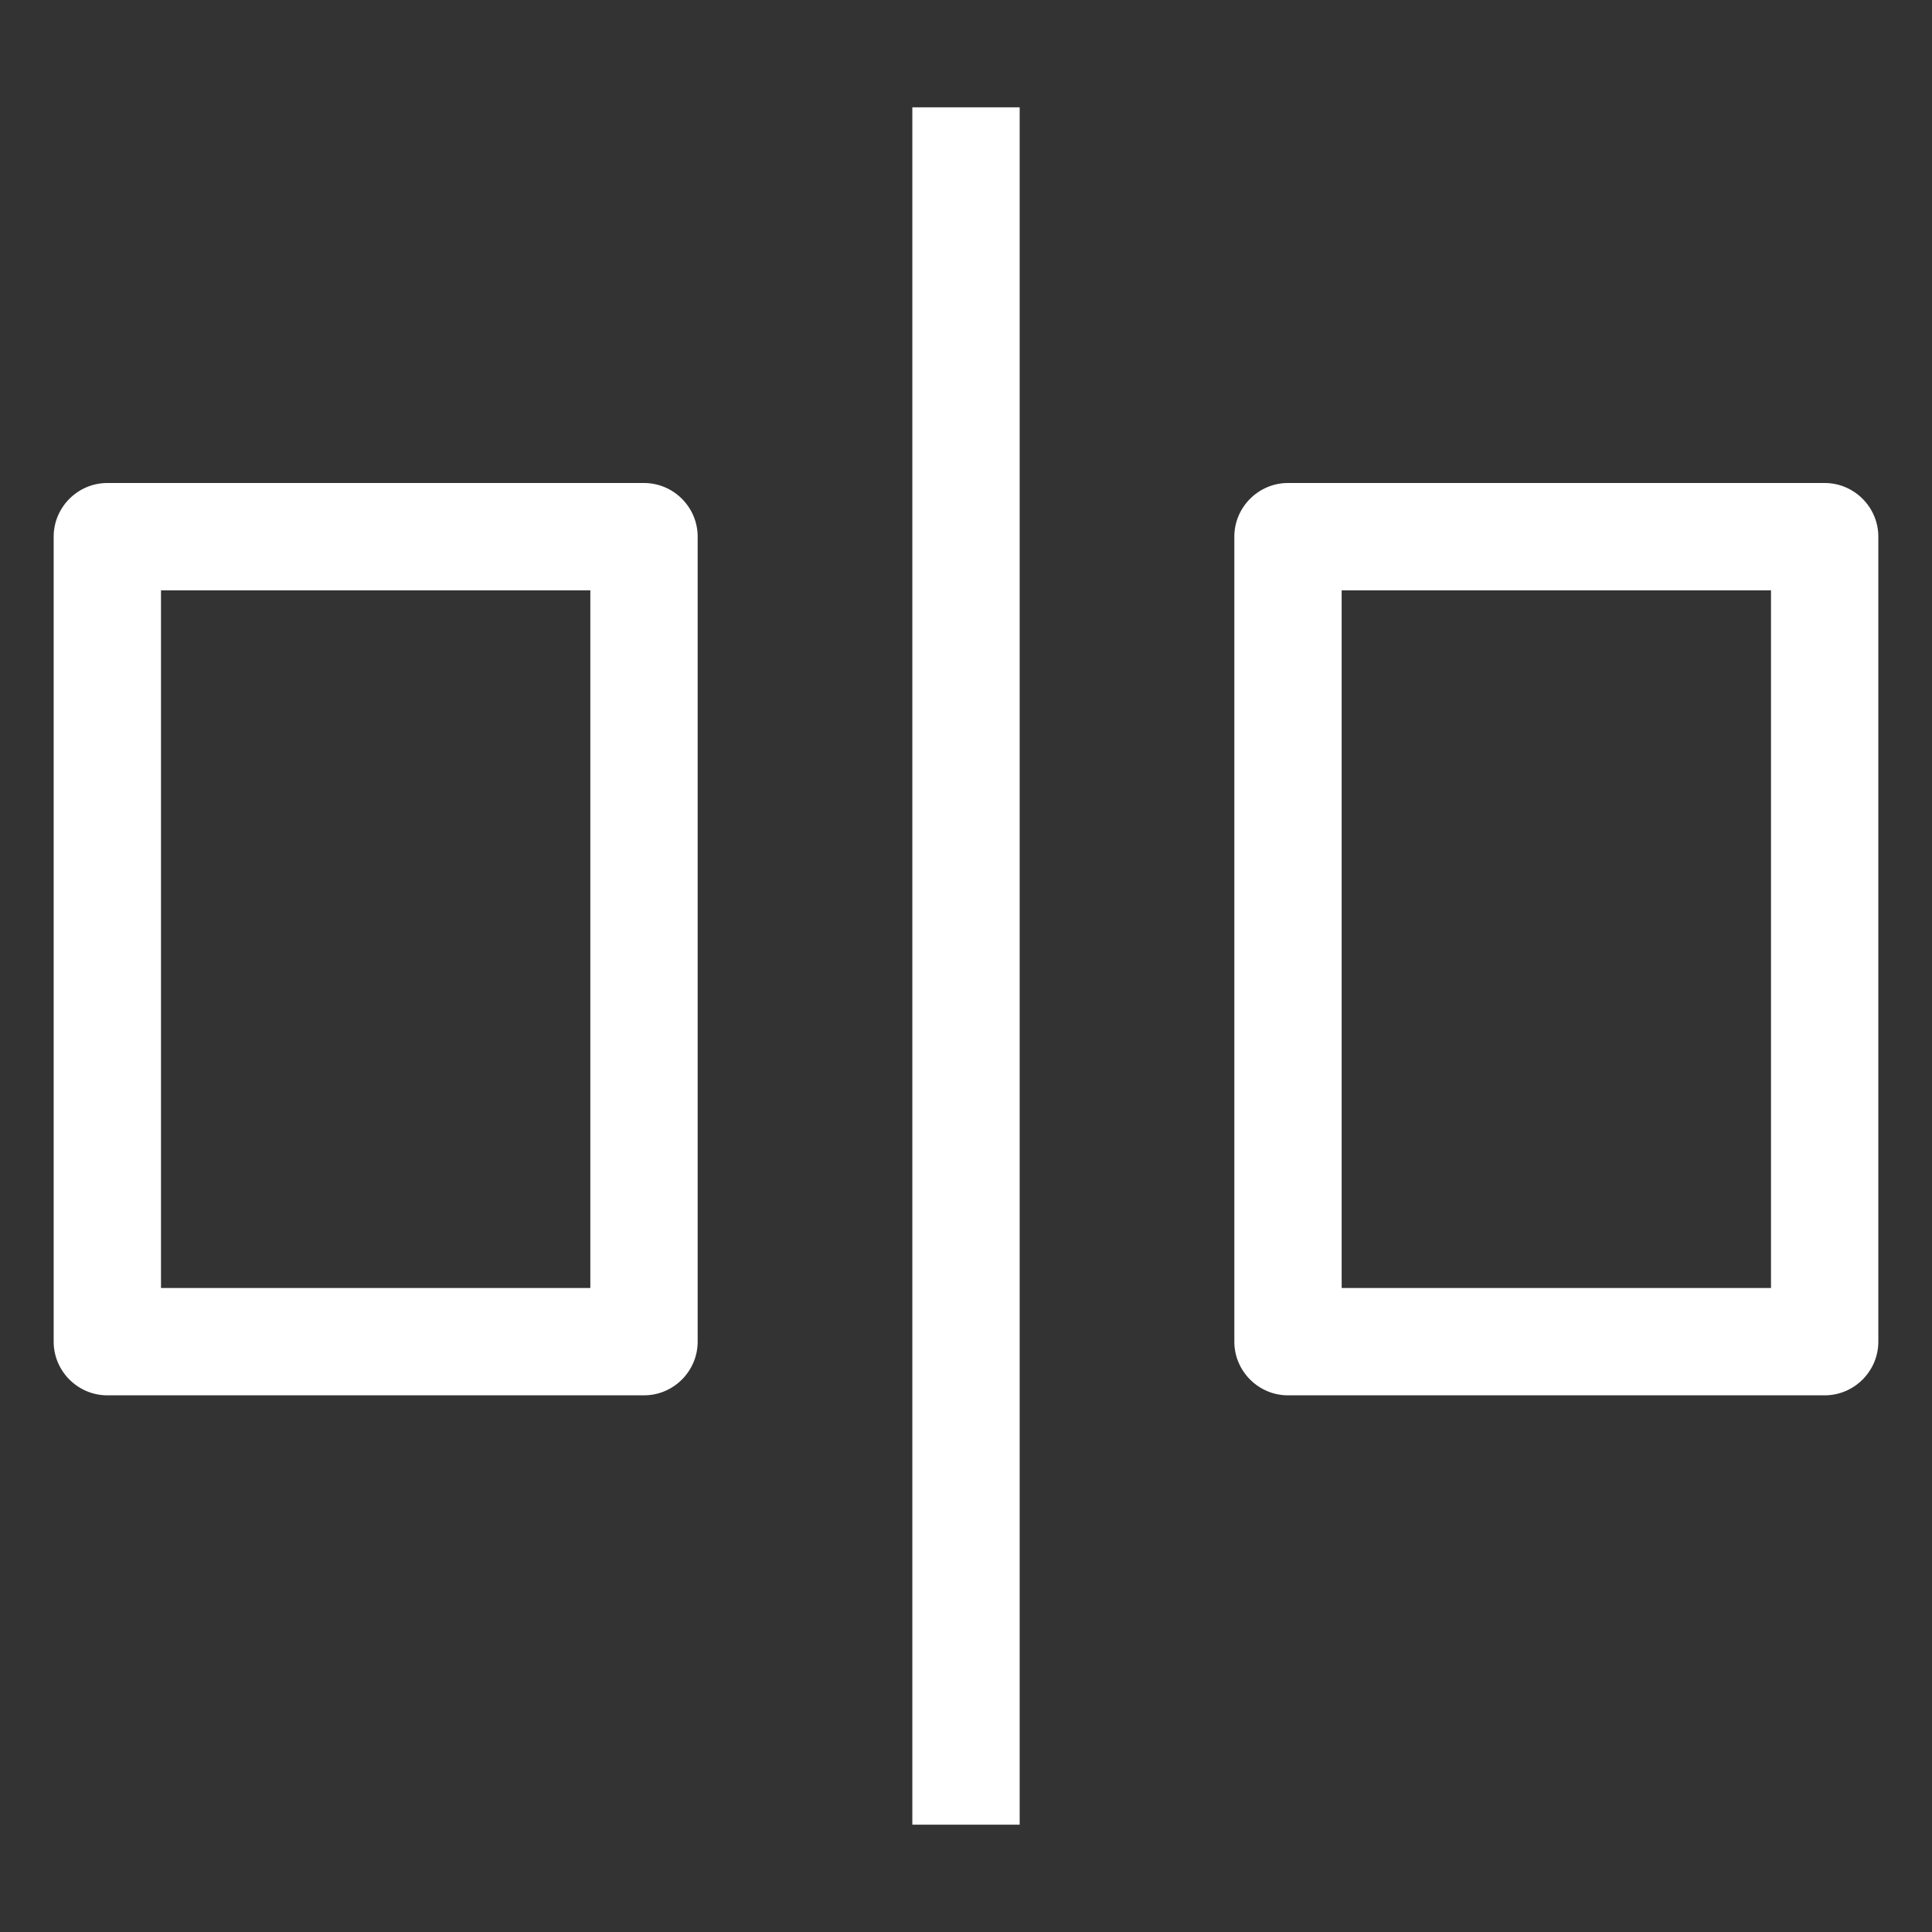
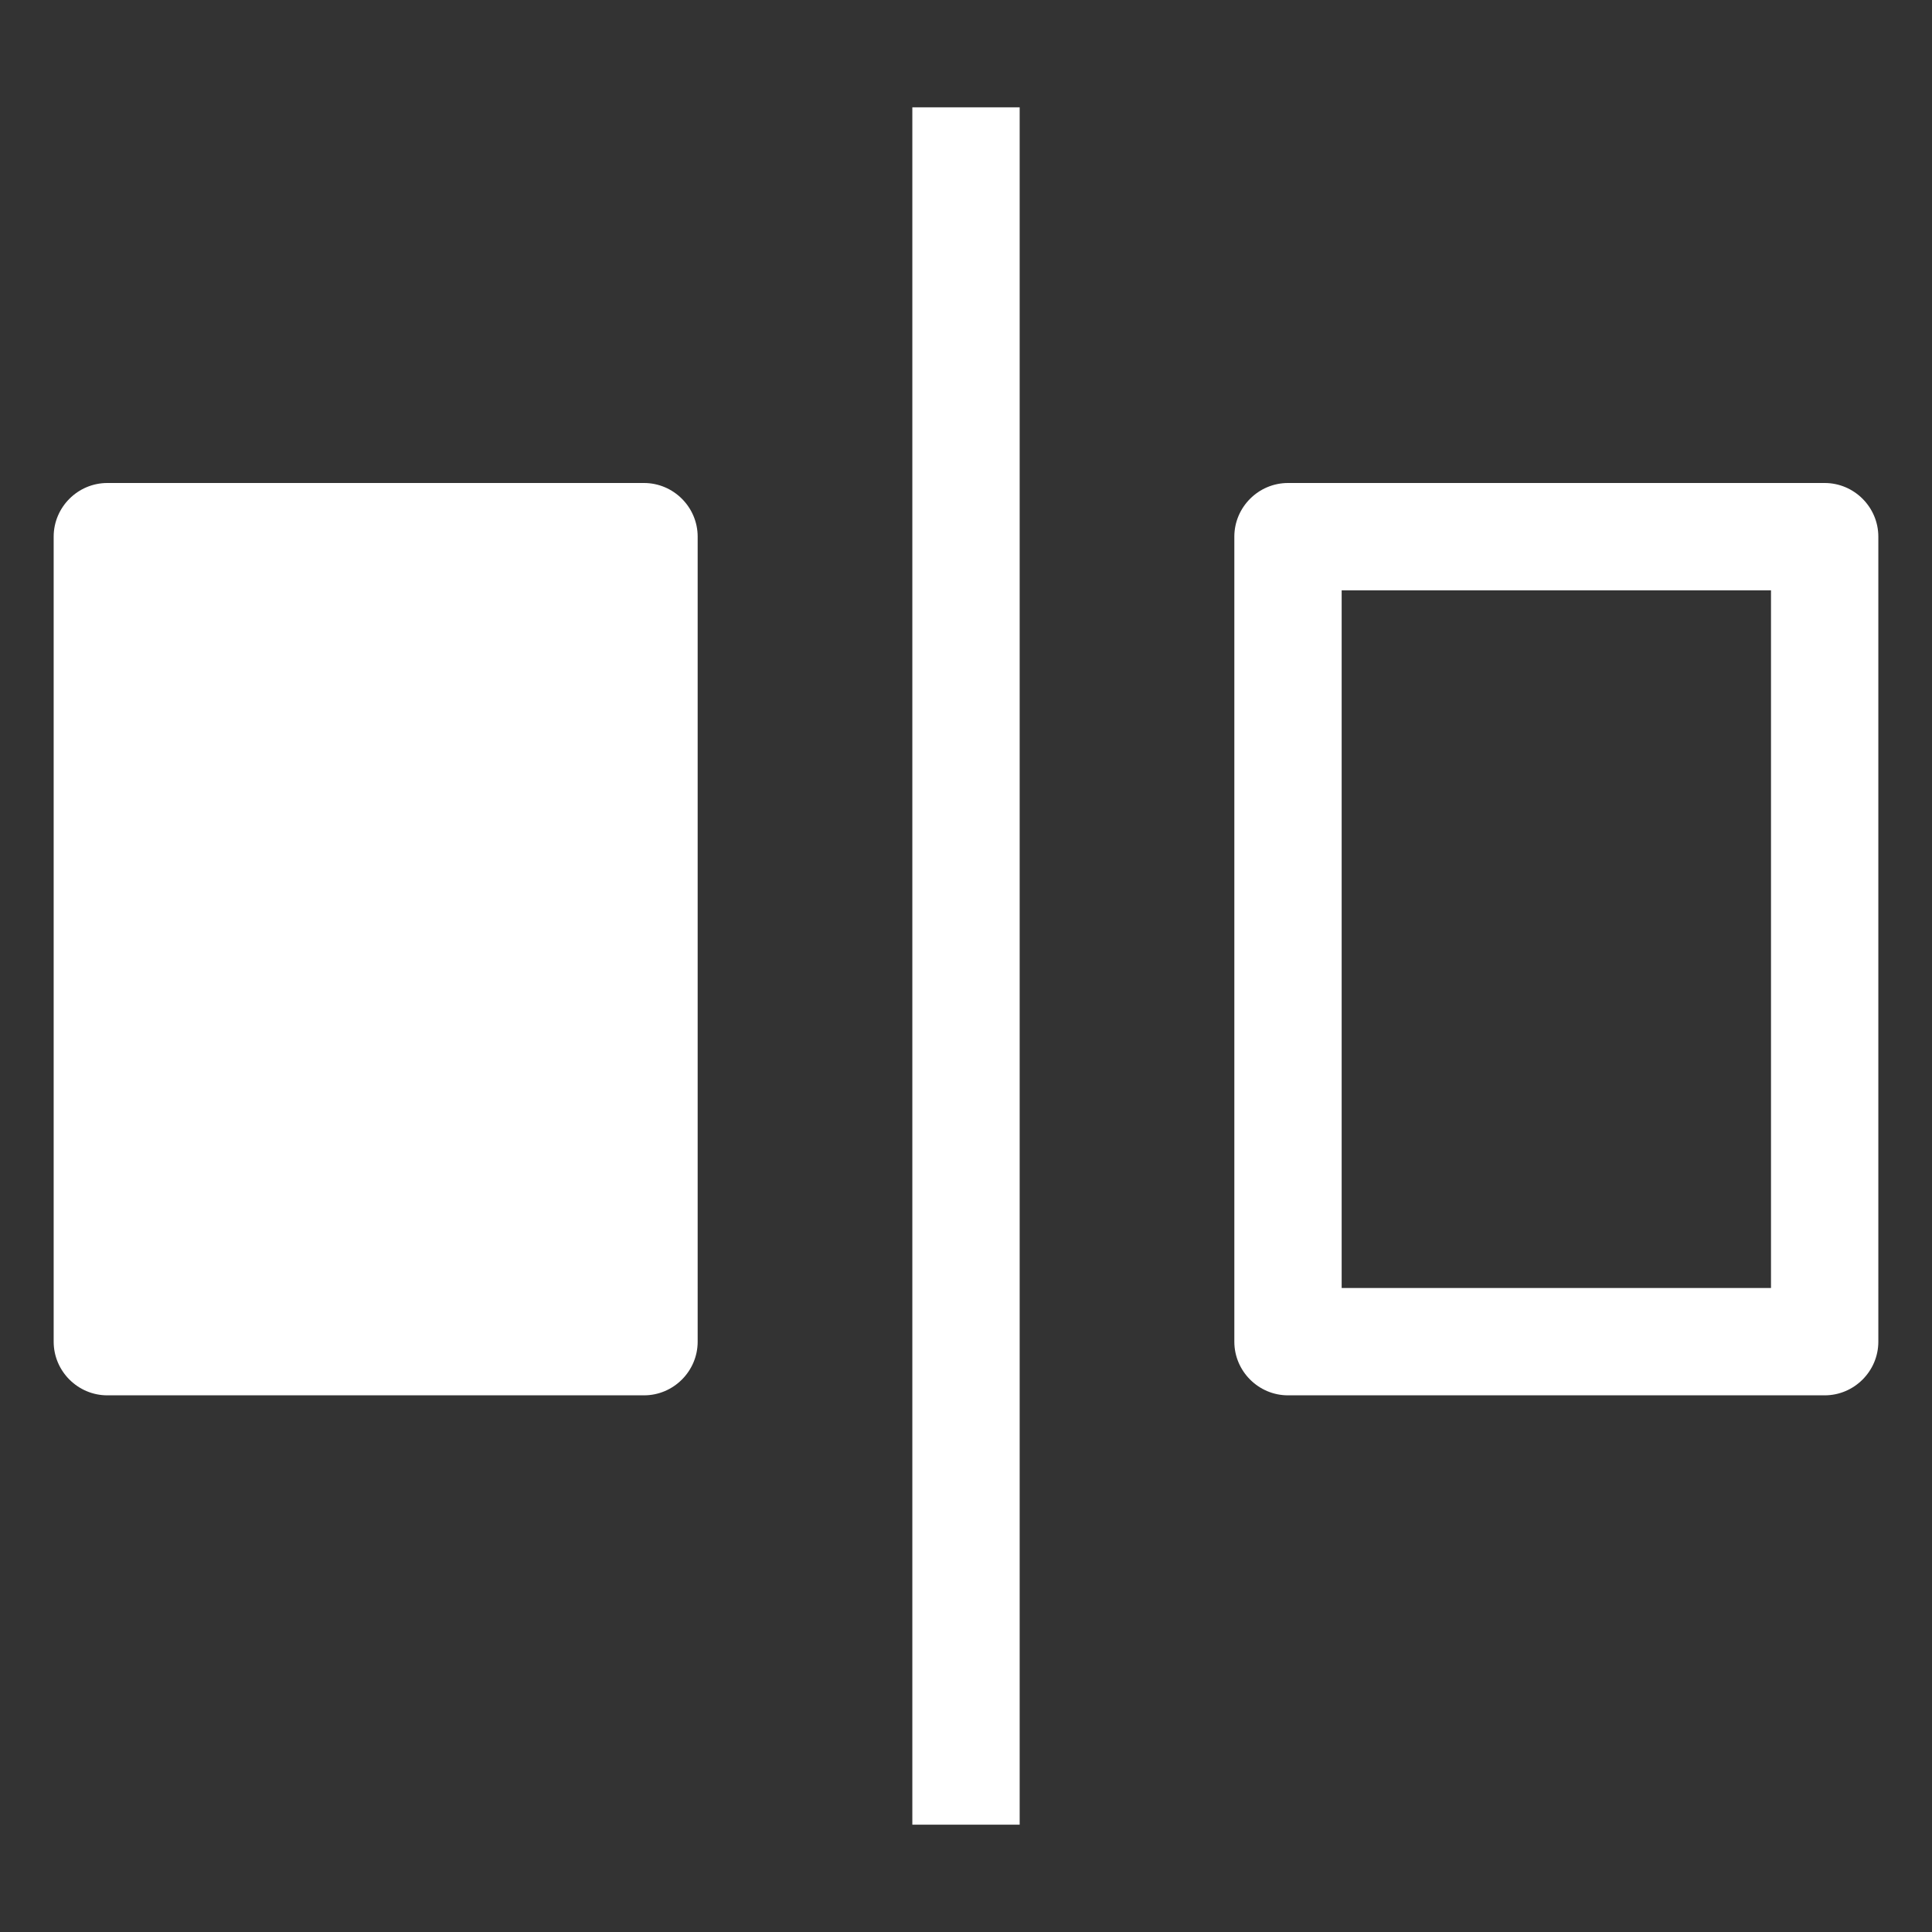
<svg xmlns="http://www.w3.org/2000/svg" t="1578472775006" class="icon" viewBox="0 0 1024 1024" version="1.1" p-id="15147" width="100" height="100">
  <rect x="0" y="0" width="1024" height="1024" fill="#333333" stroke="none" />
  <defs>
    <style type="text/css" />
  </defs>
-   <path d="M341.333 256H56.889c-15.644 0-28.444 12.8-28.444 28.444v426.667c0 15.644 12.8 28.444 28.444 28.444h284.444c15.644 0 28.444-12.8 28.444-28.444V284.444c0-15.644-12.8-28.444-28.444-28.444z m-28.444 426.667H85.333V312.889h227.556v369.778zM967.111 256H682.667c-15.644 0-28.444 12.8-28.444 28.444v426.667c0 15.644 12.8 28.444 28.444 28.444h284.444c15.644 0 28.444-12.8 28.444-28.444V284.444c0-15.644-12.8-28.444-28.444-28.444z m-28.444 426.667h-227.556V312.889h227.556v369.778zM483.556 56.889h56.889v910.222h-56.889z" fill="#ffffff" p-id="15148" />
+   <path d="M341.333 256H56.889c-15.644 0-28.444 12.8-28.444 28.444v426.667c0 15.644 12.8 28.444 28.444 28.444h284.444c15.644 0 28.444-12.8 28.444-28.444V284.444c0-15.644-12.8-28.444-28.444-28.444z H85.333V312.889h227.556v369.778zM967.111 256H682.667c-15.644 0-28.444 12.8-28.444 28.444v426.667c0 15.644 12.8 28.444 28.444 28.444h284.444c15.644 0 28.444-12.8 28.444-28.444V284.444c0-15.644-12.8-28.444-28.444-28.444z m-28.444 426.667h-227.556V312.889h227.556v369.778zM483.556 56.889h56.889v910.222h-56.889z" fill="#ffffff" p-id="15148" />
</svg>